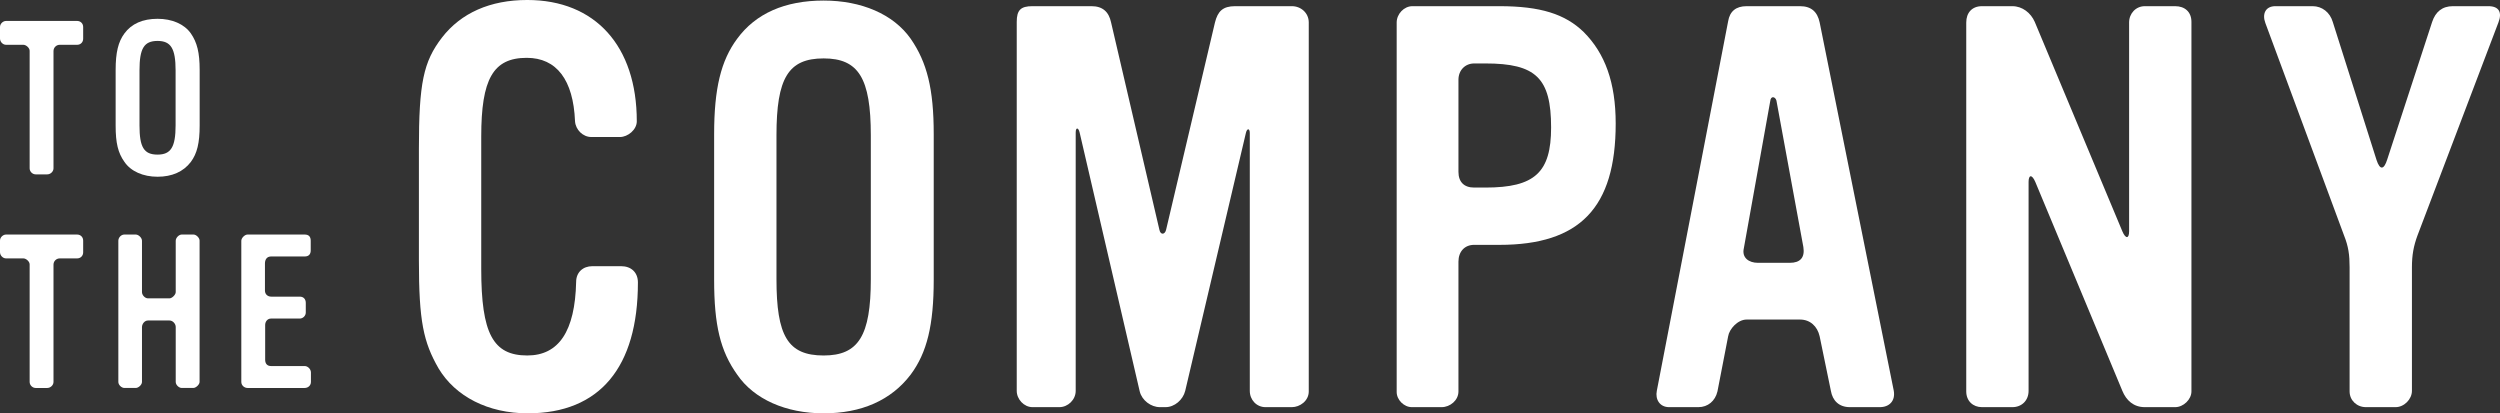
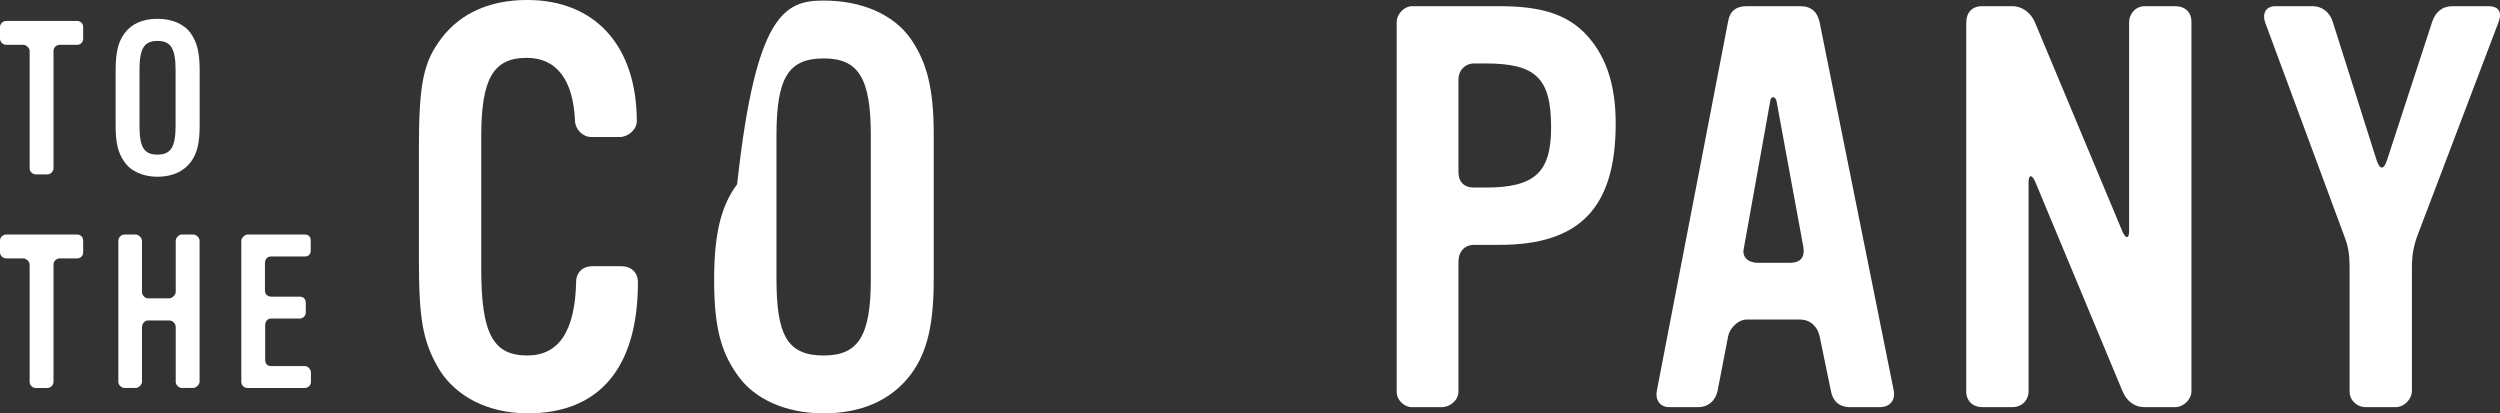
<svg xmlns="http://www.w3.org/2000/svg" id="b" viewBox="0 0 534.176 88.316">
  <rect x="0" y="0" width="534.176" height="88.316" fill="#333333" stroke="none" />
  <defs>
    <style>.d{fill:#fff;stroke-width:0px;}</style>
  </defs>
  <g id="c">
    <path class="d" d="m112.786,88.316c-8.521,0-15.479-3.601-19.08-9.6-3.239-5.641-4.199-10.08-4.199-23.039v-23.879c0-14.04.96-18.6,4.92-23.76,4.079-5.279,10.319-8.039,18.239-8.039,14.519,0,23.398,9.839,23.398,25.919,0,1.8-1.92,3.359-3.6,3.359h-6.12c-1.8,0-3.359-1.56-3.479-3.359-.36-8.88-3.96-13.56-10.319-13.56-7.2,0-9.72,4.56-9.72,16.799v28.319c0,13.799,2.52,18.479,9.84,18.479,6.72,0,10.199-5.16,10.439-15.72,0-2.04,1.439-3.36,3.479-3.36h6.12c2.159,0,3.6,1.32,3.6,3.48,0,18.119-8.159,27.959-23.519,27.959Z" />
-     <path class="d" d="m194.589,80.036c-4.2,5.521-10.56,8.28-18.6,8.28-8.039,0-14.879-3-18.479-8.28-3.601-5.04-4.92-10.56-4.92-20.279v-31.078c0-9.72,1.439-15.72,4.92-20.399C161.47,2.88,167.71.119,175.989.119c8.04,0,14.88,2.881,18.6,8.16,3.479,5.04,4.92,10.68,4.92,20.399v31.078c0,9.72-1.44,15.6-4.92,20.279Zm-8.52-51.118c0-12.239-2.64-16.438-10.08-16.438-7.56,0-10.079,4.199-10.079,16.438v30.719c0,12.12,2.399,16.32,10.079,16.32,7.44,0,10.08-4.2,10.08-16.32v-30.719Z" />
-     <path class="d" d="m276.043,86.996h-5.64c-1.92,0-3.359-1.56-3.359-3.479V28.438c0-1.08-.601-1.08-.84,0l-12.96,55.078c-.479,1.92-2.28,3.479-4.2,3.479h-1.199c-1.92,0-3.84-1.439-4.32-3.359l-12.84-55.318c-.239-1.08-.84-1.2-.84,0v55.198c0,1.92-1.68,3.479-3.479,3.479h-5.76c-1.8,0-3.36-1.68-3.36-3.479V4.68c0-2.521.841-3.36,3.36-3.36h12.6c2.399,0,3.72,1.2,4.2,3.48l10.319,44.278c.239,1.199,1.2,1.079,1.439,0l10.439-44.278c.601-2.4,1.681-3.48,4.32-3.48h12.119c1.92,0,3.601,1.44,3.601,3.48v78.837c0,2.039-1.92,3.359-3.601,3.359Z" />
+     <path class="d" d="m194.589,80.036c-4.2,5.521-10.56,8.28-18.6,8.28-8.039,0-14.879-3-18.479-8.28-3.601-5.04-4.92-10.56-4.92-20.279c0-9.72,1.439-15.72,4.92-20.399C161.47,2.88,167.71.119,175.989.119c8.04,0,14.88,2.881,18.6,8.16,3.479,5.04,4.92,10.68,4.92,20.399v31.078c0,9.72-1.44,15.6-4.92,20.279Zm-8.52-51.118c0-12.239-2.64-16.438-10.08-16.438-7.56,0-10.079,4.199-10.079,16.438v30.719c0,12.12,2.399,16.32,10.079,16.32,7.44,0,10.08-4.2,10.08-16.32v-30.719Z" />
    <path class="d" d="m320.386,52.317h-5.4c-2.04,0-3.359,1.44-3.359,3.6v27.72c0,1.92-1.8,3.359-3.6,3.359h-6.36c-1.68,0-3.239-1.56-3.239-3.24V4.8c0-1.8,1.56-3.48,3.359-3.48h18.6c8.76,0,14.039,1.681,17.999,5.521,4.56,4.56,6.84,10.799,6.84,19.559,0,17.999-7.68,25.919-24.839,25.919Zm-3-38.759h-2.4c-1.92,0-3.359,1.44-3.359,3.48v19.679c0,2.16,1.199,3.36,3.359,3.36h2.4c10.56,0,14.039-3.24,14.039-12.84,0-10.56-3.24-13.68-14.039-13.68Z" />
    <path class="d" d="m401.646,86.996h-6.359c-2.399,0-3.72-1.439-4.08-3.479l-2.399-11.64c-.48-2.16-2.04-3.6-4.2-3.6h-11.399c-1.92,0-3.72,2.039-3.96,3.6l-2.28,11.76c-.479,2.039-2.039,3.359-4.079,3.359h-6.24c-2.04,0-3-1.68-2.64-3.479l15.239-78.957c.36-2.16,1.68-3.24,3.96-3.24h11.399c2.4,0,3.72,1.2,4.2,3.48l15.839,78.717c.36,2.159-.96,3.479-3,3.479Zm-22.079-65.518c-.239-.84-1.199-1.08-1.319.12l-5.64,31.438c-.48,2.04,1.08,3.12,3,3.12h6.839c2.16,0,3.24-1.08,2.88-3.359l-5.76-31.319Z" />
    <path class="d" d="m464.766,86.996h-6.479c-2.4,0-3.96-1.439-4.8-3.479l-18.6-44.639c-.72-1.68-1.439-1.56-1.439,0v44.639c0,2.04-1.44,3.479-3.48,3.479h-6.479c-1.92,0-3.359-1.32-3.359-3.359V4.8c0-2.04,1.199-3.48,3.359-3.48h6.479c2.16,0,3.96,1.44,4.8,3.36l18.72,44.758c.72,1.68,1.439,1.561,1.439,0V4.8c0-1.92,1.44-3.48,3.36-3.48h6.479c2.04,0,3.479,1.2,3.479,3.36v78.957c0,1.68-1.68,3.359-3.479,3.359Z" />
    <path class="d" d="m516.558,50.277c-.84,2.28-1.2,4.2-1.2,6.84v26.399c0,1.8-1.68,3.479-3.479,3.479h-6.359c-1.92,0-3.48-1.439-3.48-3.359v-26.52c0-2.64-.24-4.439-1.2-6.84l-16.799-45.357c-.72-1.92,0-3.601,2.16-3.601h7.919c2.04,0,3.721,1.32,4.32,3.36l9.359,29.519c.72,2.16,1.561,2.16,2.28-.12l9.6-29.398c.72-2.16,2.159-3.36,4.439-3.36h7.56c2.28,0,3,1.32,2.16,3.48l-17.279,45.478Z" />
    <path class="d" d="m16.483,9.572h-3.719c-.735,0-1.332.597-1.332,1.331v25.069c0,.688-.643,1.285-1.332,1.285h-2.479c-.689,0-1.286-.597-1.286-1.285V10.857c0-.643-.781-1.285-1.332-1.285H1.286c-.688,0-1.286-.644-1.286-1.332v-2.479c0-.688.643-1.285,1.286-1.285h15.198c.734,0,1.285.551,1.285,1.285v2.525c0,.734-.551,1.286-1.285,1.286Z" />
    <path class="d" d="m40.779,34.595c-1.607,2.112-4.041,3.168-7.117,3.168s-5.693-1.147-7.071-3.168c-1.377-1.929-1.882-4.04-1.882-7.76v-11.892c0-3.719.551-6.015,1.882-7.805,1.515-2.066,3.902-3.122,7.071-3.122,3.076,0,5.693,1.102,7.117,3.122,1.331,1.928,1.882,4.086,1.882,7.805v11.892c0,3.72-.551,5.969-1.882,7.76Zm-3.26-19.56c0-4.683-1.01-6.29-3.856-6.29-2.893,0-3.857,1.607-3.857,6.29v11.754c0,4.638.918,6.245,3.857,6.245,2.847,0,3.856-1.607,3.856-6.245v-11.754Z" />
    <path class="d" d="m16.483,55.212h-3.719c-.735,0-1.332.597-1.332,1.331v25.069c0,.688-.643,1.285-1.332,1.285h-2.479c-.689,0-1.286-.597-1.286-1.285v-25.115c0-.643-.781-1.285-1.332-1.285H1.286c-.688,0-1.286-.644-1.286-1.332v-2.479c0-.688.643-1.285,1.286-1.285h15.198c.734,0,1.285.551,1.285,1.285v2.525c0,.734-.551,1.286-1.285,1.286Z" />
    <path class="d" d="m41.312,82.897h-2.479c-.597,0-1.286-.643-1.286-1.285v-11.754c0-.644-.597-1.378-1.332-1.378h-4.591c-.734,0-1.286.734-1.286,1.424v11.708c0,.597-.734,1.285-1.332,1.285h-2.433c-.597,0-1.286-.643-1.286-1.285v-30.166c0-.688.597-1.331,1.286-1.331h2.433c.597,0,1.332.688,1.332,1.331v10.974c0,.643.643,1.331,1.286,1.331h4.591c.551,0,1.332-.78,1.332-1.331v-10.974c0-.643.689-1.331,1.286-1.331h2.525c.551,0,1.286.688,1.286,1.285v30.212c0,.551-.781,1.285-1.332,1.285Z" />
    <path class="d" d="m66.438,81.612c0,.734-.597,1.285-1.332,1.285h-12.213c-.689,0-1.332-.551-1.332-1.285v-30.166c0-.597.734-1.331,1.332-1.331h12.213c.873,0,1.286.459,1.286,1.331v2.066c0,.78-.413,1.285-1.24,1.285h-7.208c-.918,0-1.332.644-1.332,1.516v5.785c0,.78.597,1.285,1.332,1.285h6.106c.827,0,1.286.552,1.286,1.332v2.066c0,.688-.597,1.285-1.286,1.285h-6.152c-.734,0-1.24.643-1.24,1.377v7.438c0,.78.414,1.331,1.24,1.331h7.208c.689,0,1.332.689,1.332,1.378v2.021Z" />
  </g>
</svg>